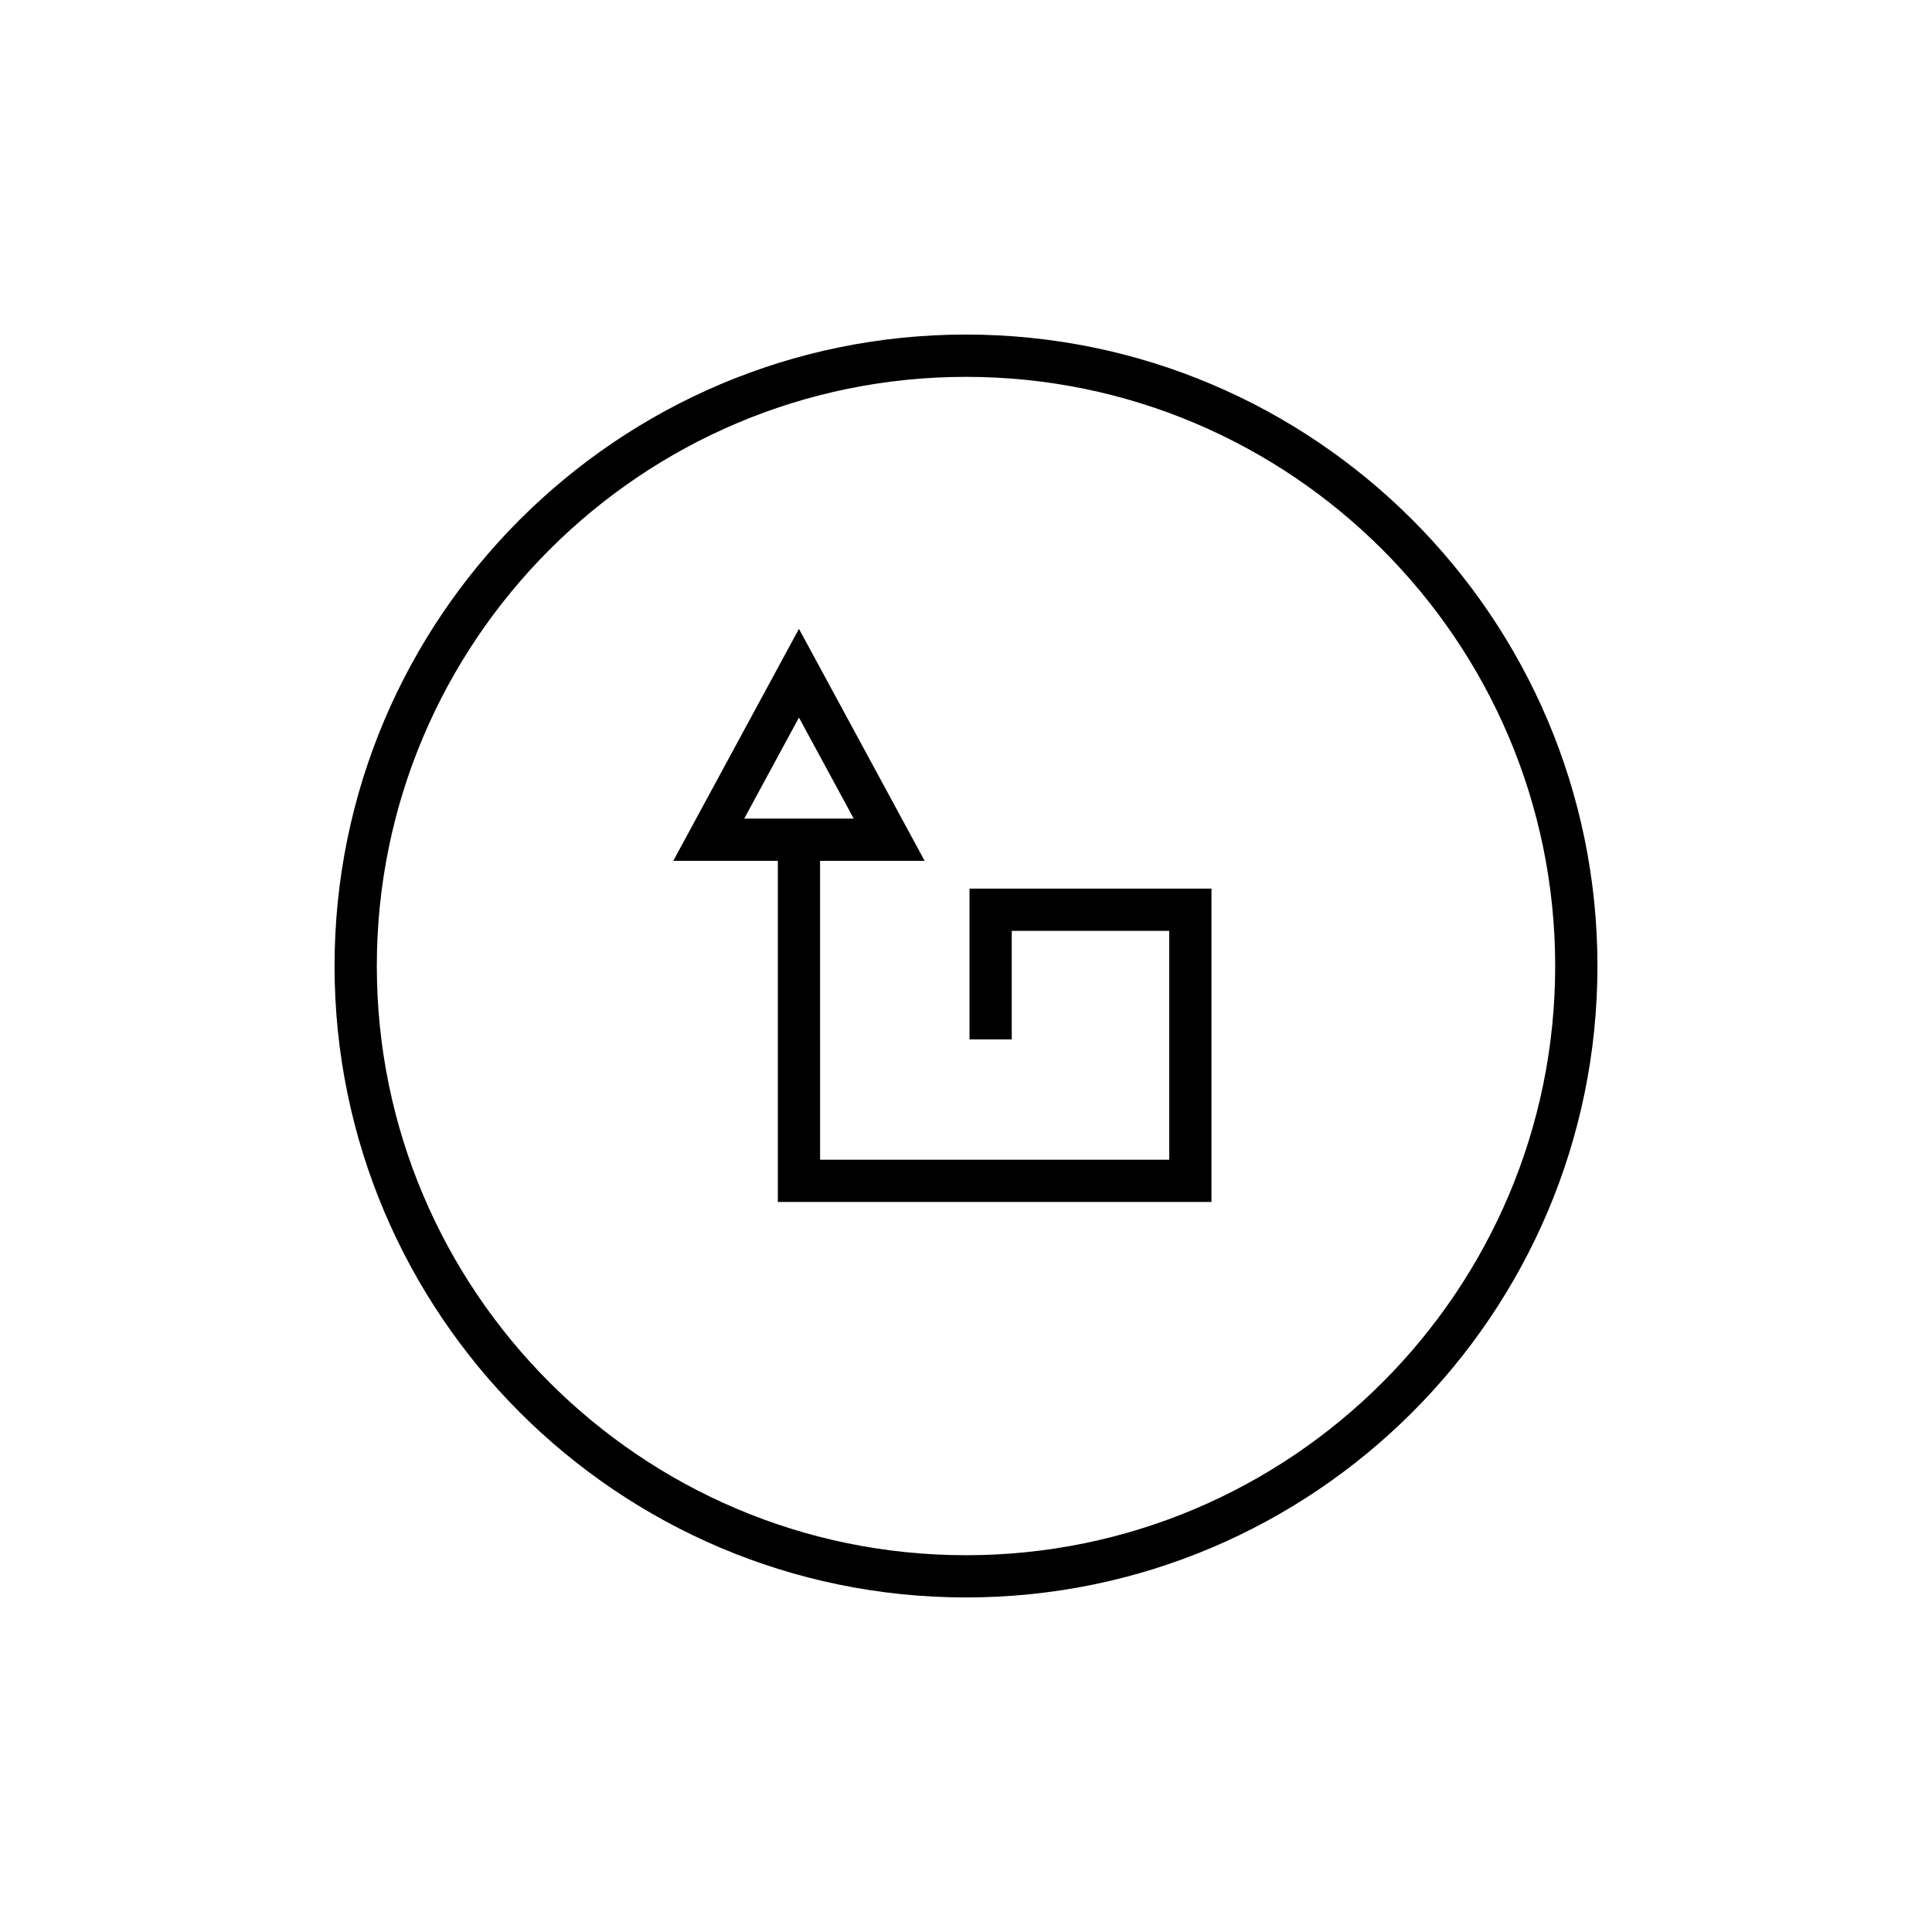
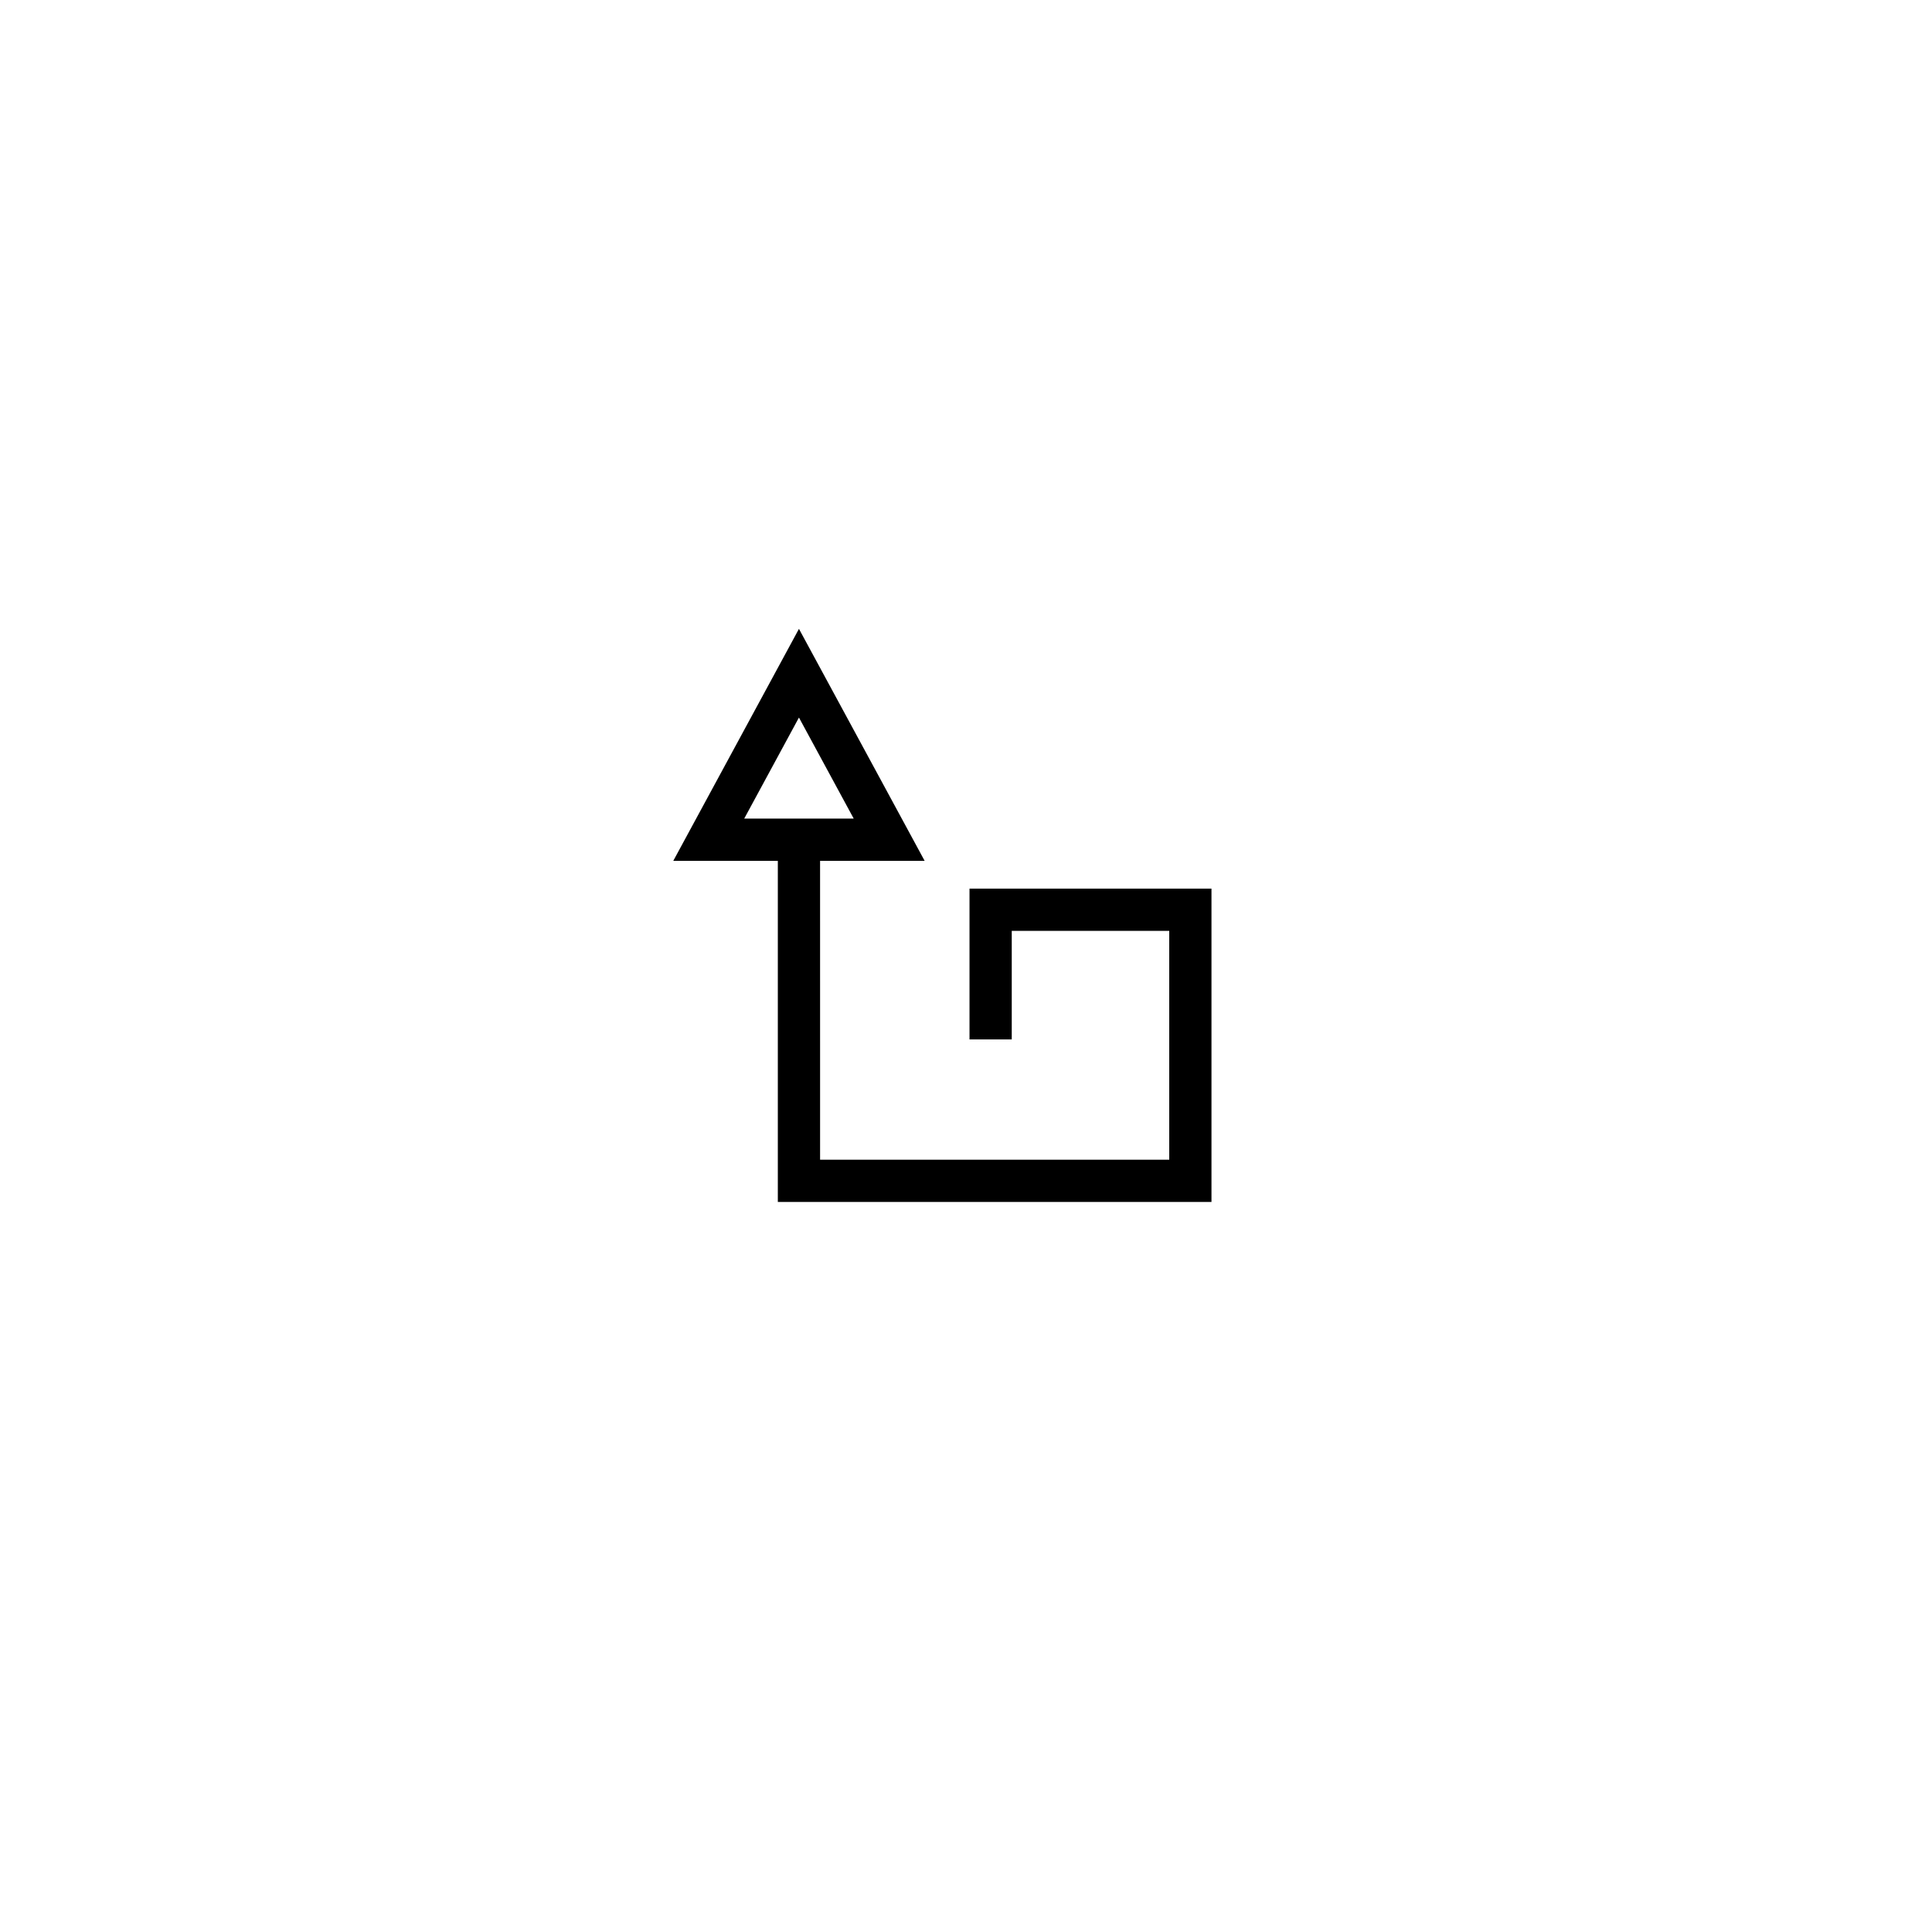
<svg xmlns="http://www.w3.org/2000/svg" fill="#000000" width="800px" height="800px" version="1.1" viewBox="144 144 512 512">
  <g>
-     <path d="m400 232.66c-92.273 0-167.34 75.07-167.34 167.34 0 92.27 75.07 167.34 167.34 167.34 92.27 0 167.34-75.07 167.34-167.34 0-92.273-75.07-167.34-167.34-167.34zm0 323.49c-86.102 0-156.14-70.043-156.14-156.14s70.043-156.14 156.14-156.14c86.098 0 156.14 70.043 156.14 156.14 0 86.098-70.047 156.14-156.14 156.14z" />
    <path d="m400.93 419.46h11.195v-28.777h41.734v60.66h-92.527l-0.004-79.203h27.715l-33.312-61.488-33.309 61.488h27.711v90.398h114.92v-83.051h-64.125zm-59.707-58.516 14.508-26.785 14.516 26.785z" />
  </g>
</svg>